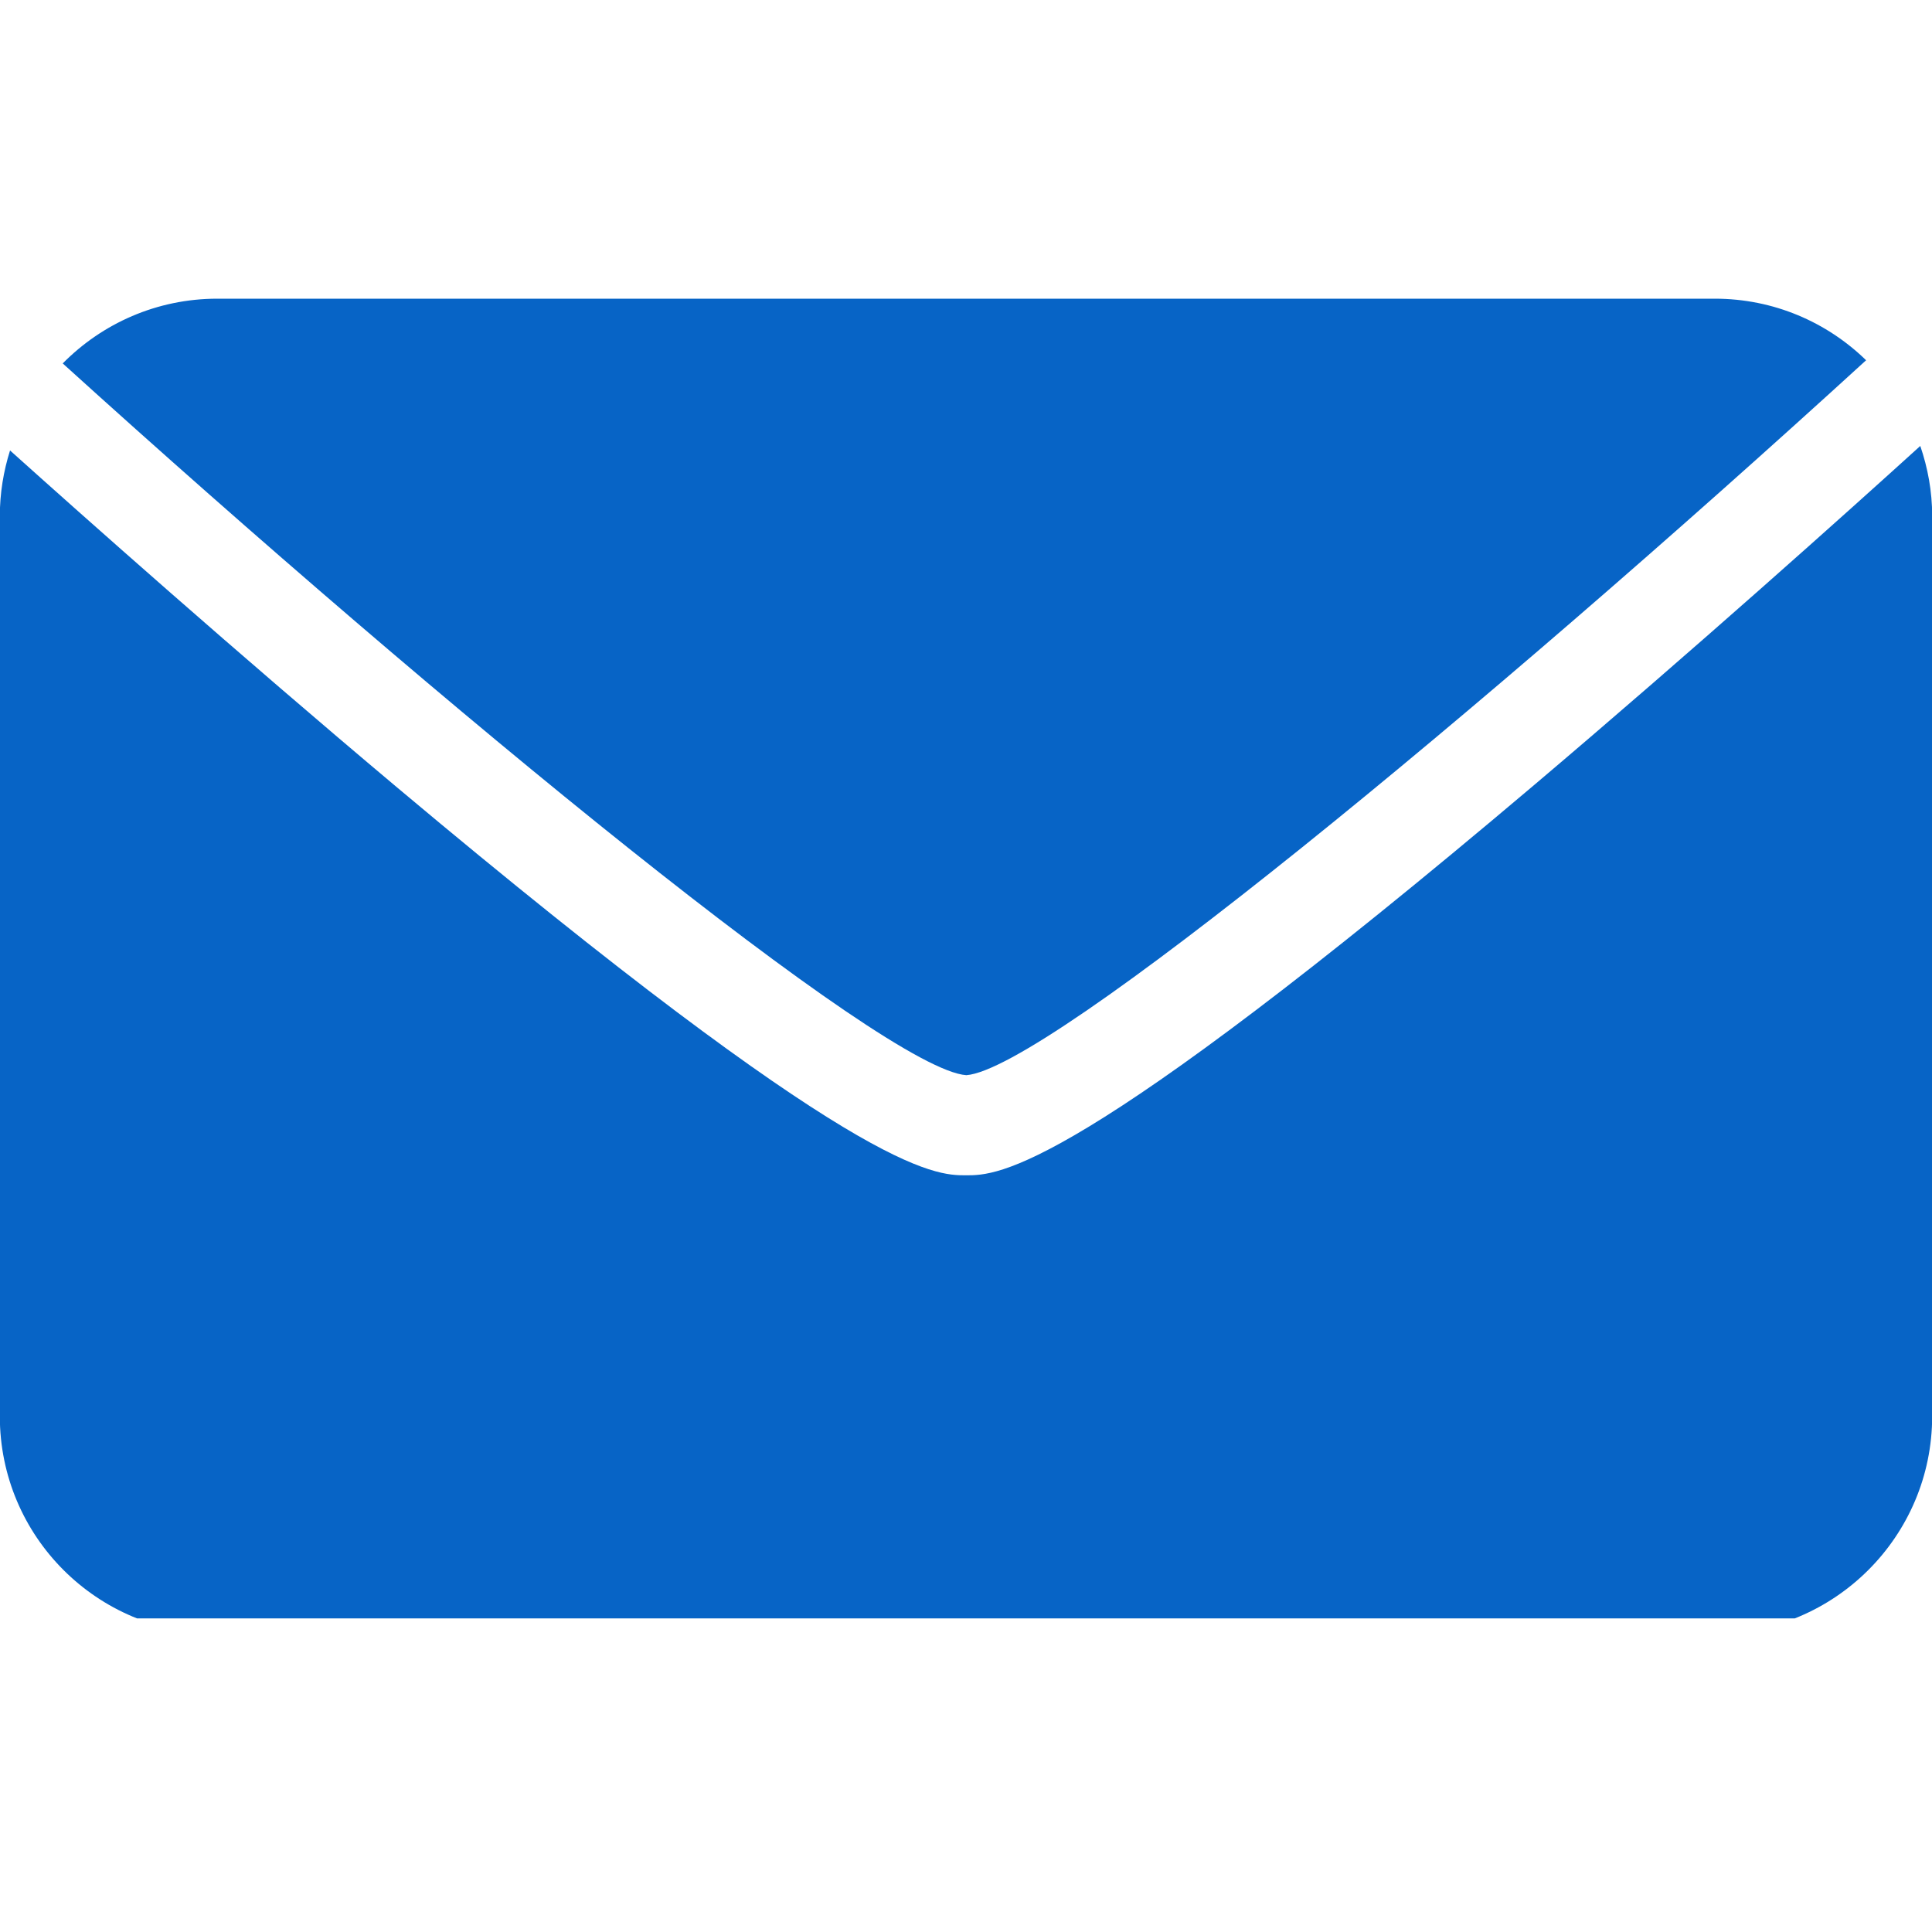
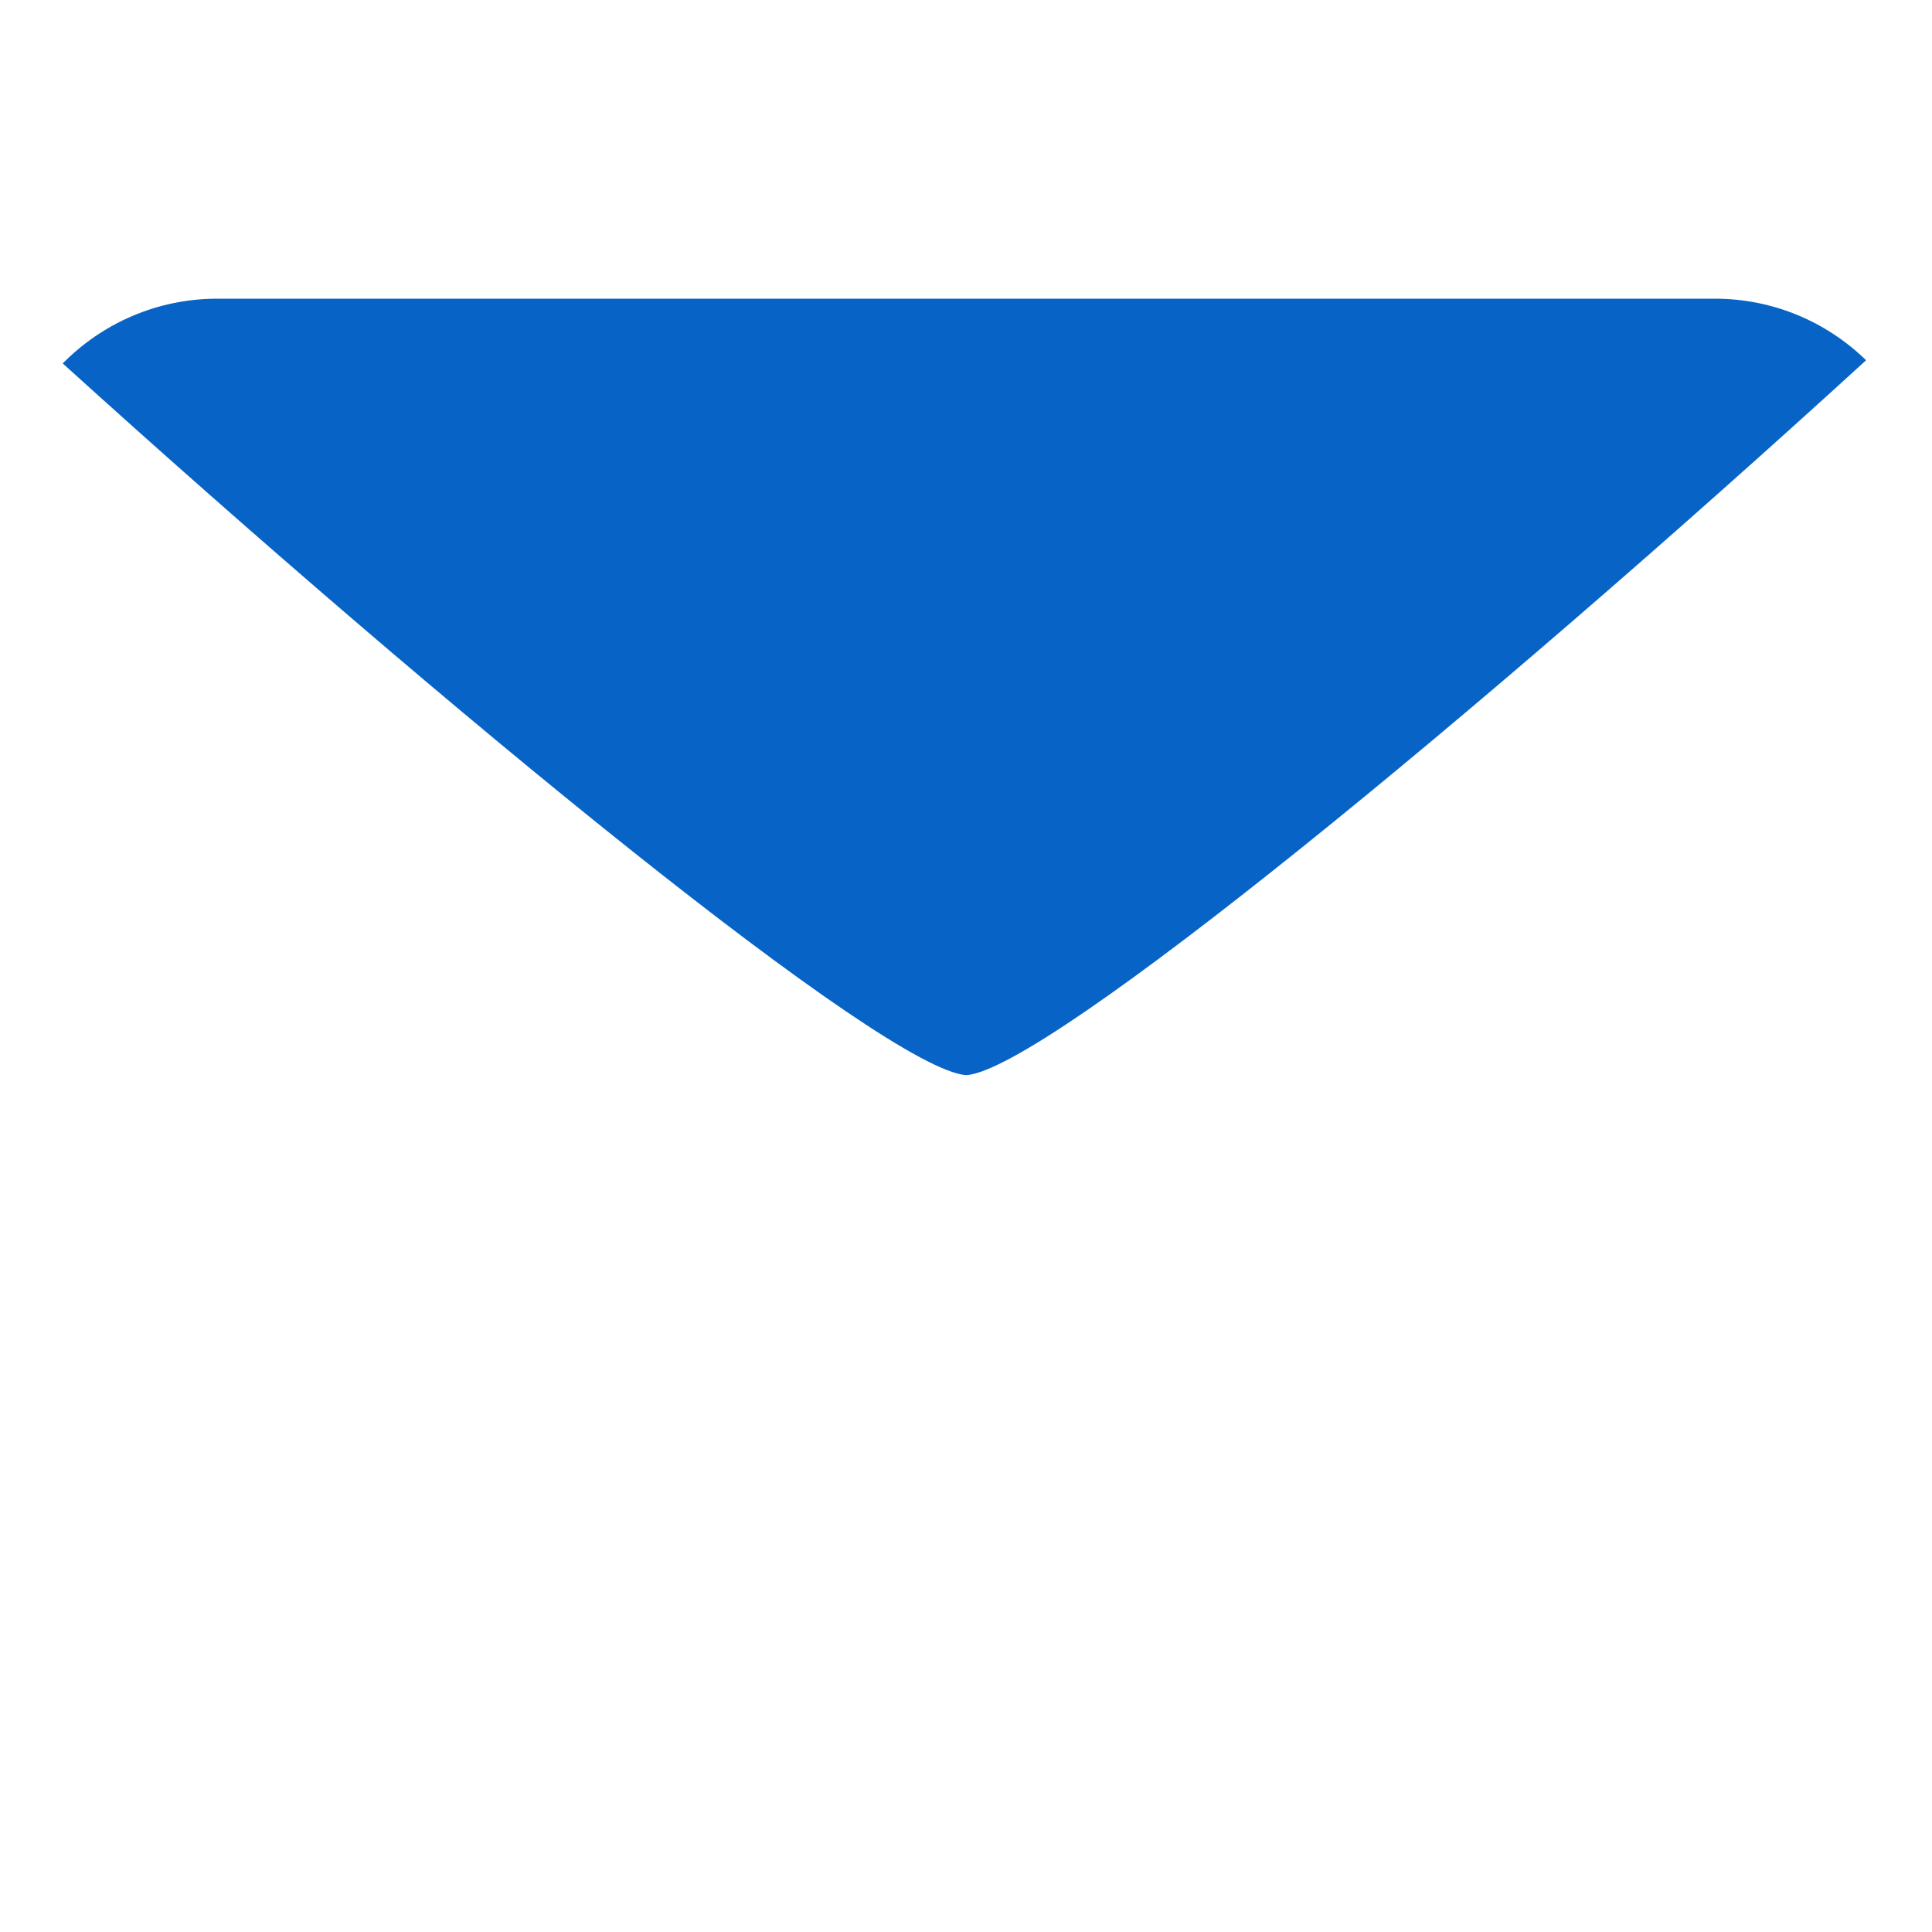
<svg xmlns="http://www.w3.org/2000/svg" width="60" zoomAndPan="magnify" viewBox="0 0 45 45" height="60" preserveAspectRatio="xMidYMid meet" version="1.0">
  <defs>
    <clipPath id="438b4494ea">
      <path d="M 1 6.945 L 44 6.945 L 44 26 L 1 26 Z M 1 6.945 " clip-rule="nonzero" />
    </clipPath>
    <clipPath id="56f152c5b4">
-       <path d="M 0 10 L 45 10 L 45 37.695 L 0 37.695 Z M 0 10 " clip-rule="nonzero" />
-     </clipPath>
+       </clipPath>
  </defs>
  <g clip-path="url(#438b4494ea)">
    <path fill="#0764c6" d="M 22.508 25.043 C 24.383 24.906 34.496 16.586 43.465 8.391 C 42.555 7.504 41.312 6.957 39.941 6.957 L 5.062 6.957 C 3.652 6.957 2.379 7.535 1.461 8.465 C 10.457 16.617 20.617 24.914 22.508 25.043 " fill-opacity="1" fill-rule="nonzero" />
  </g>
  <g clip-path="url(#56f152c5b4)">
    <path fill="#0764c6" d="M 35.742 18.277 C 24.992 27.375 23.246 27.375 22.5 27.375 C 21.758 27.375 20.012 27.375 9.262 18.352 C 5.504 15.195 1.926 12.012 0.234 10.492 C 0.082 10.973 -0.004 11.488 -0.004 12.02 L -0.004 32.988 C -0.004 35.785 2.262 38.051 5.059 38.051 L 39.938 38.051 C 42.734 38.051 45.004 35.781 45.004 32.984 L 45.004 12.016 C 45.004 11.445 44.902 10.898 44.727 10.387 C 43.023 11.934 39.473 15.117 35.742 18.277 " fill-opacity="1" fill-rule="nonzero" />
  </g>
</svg>